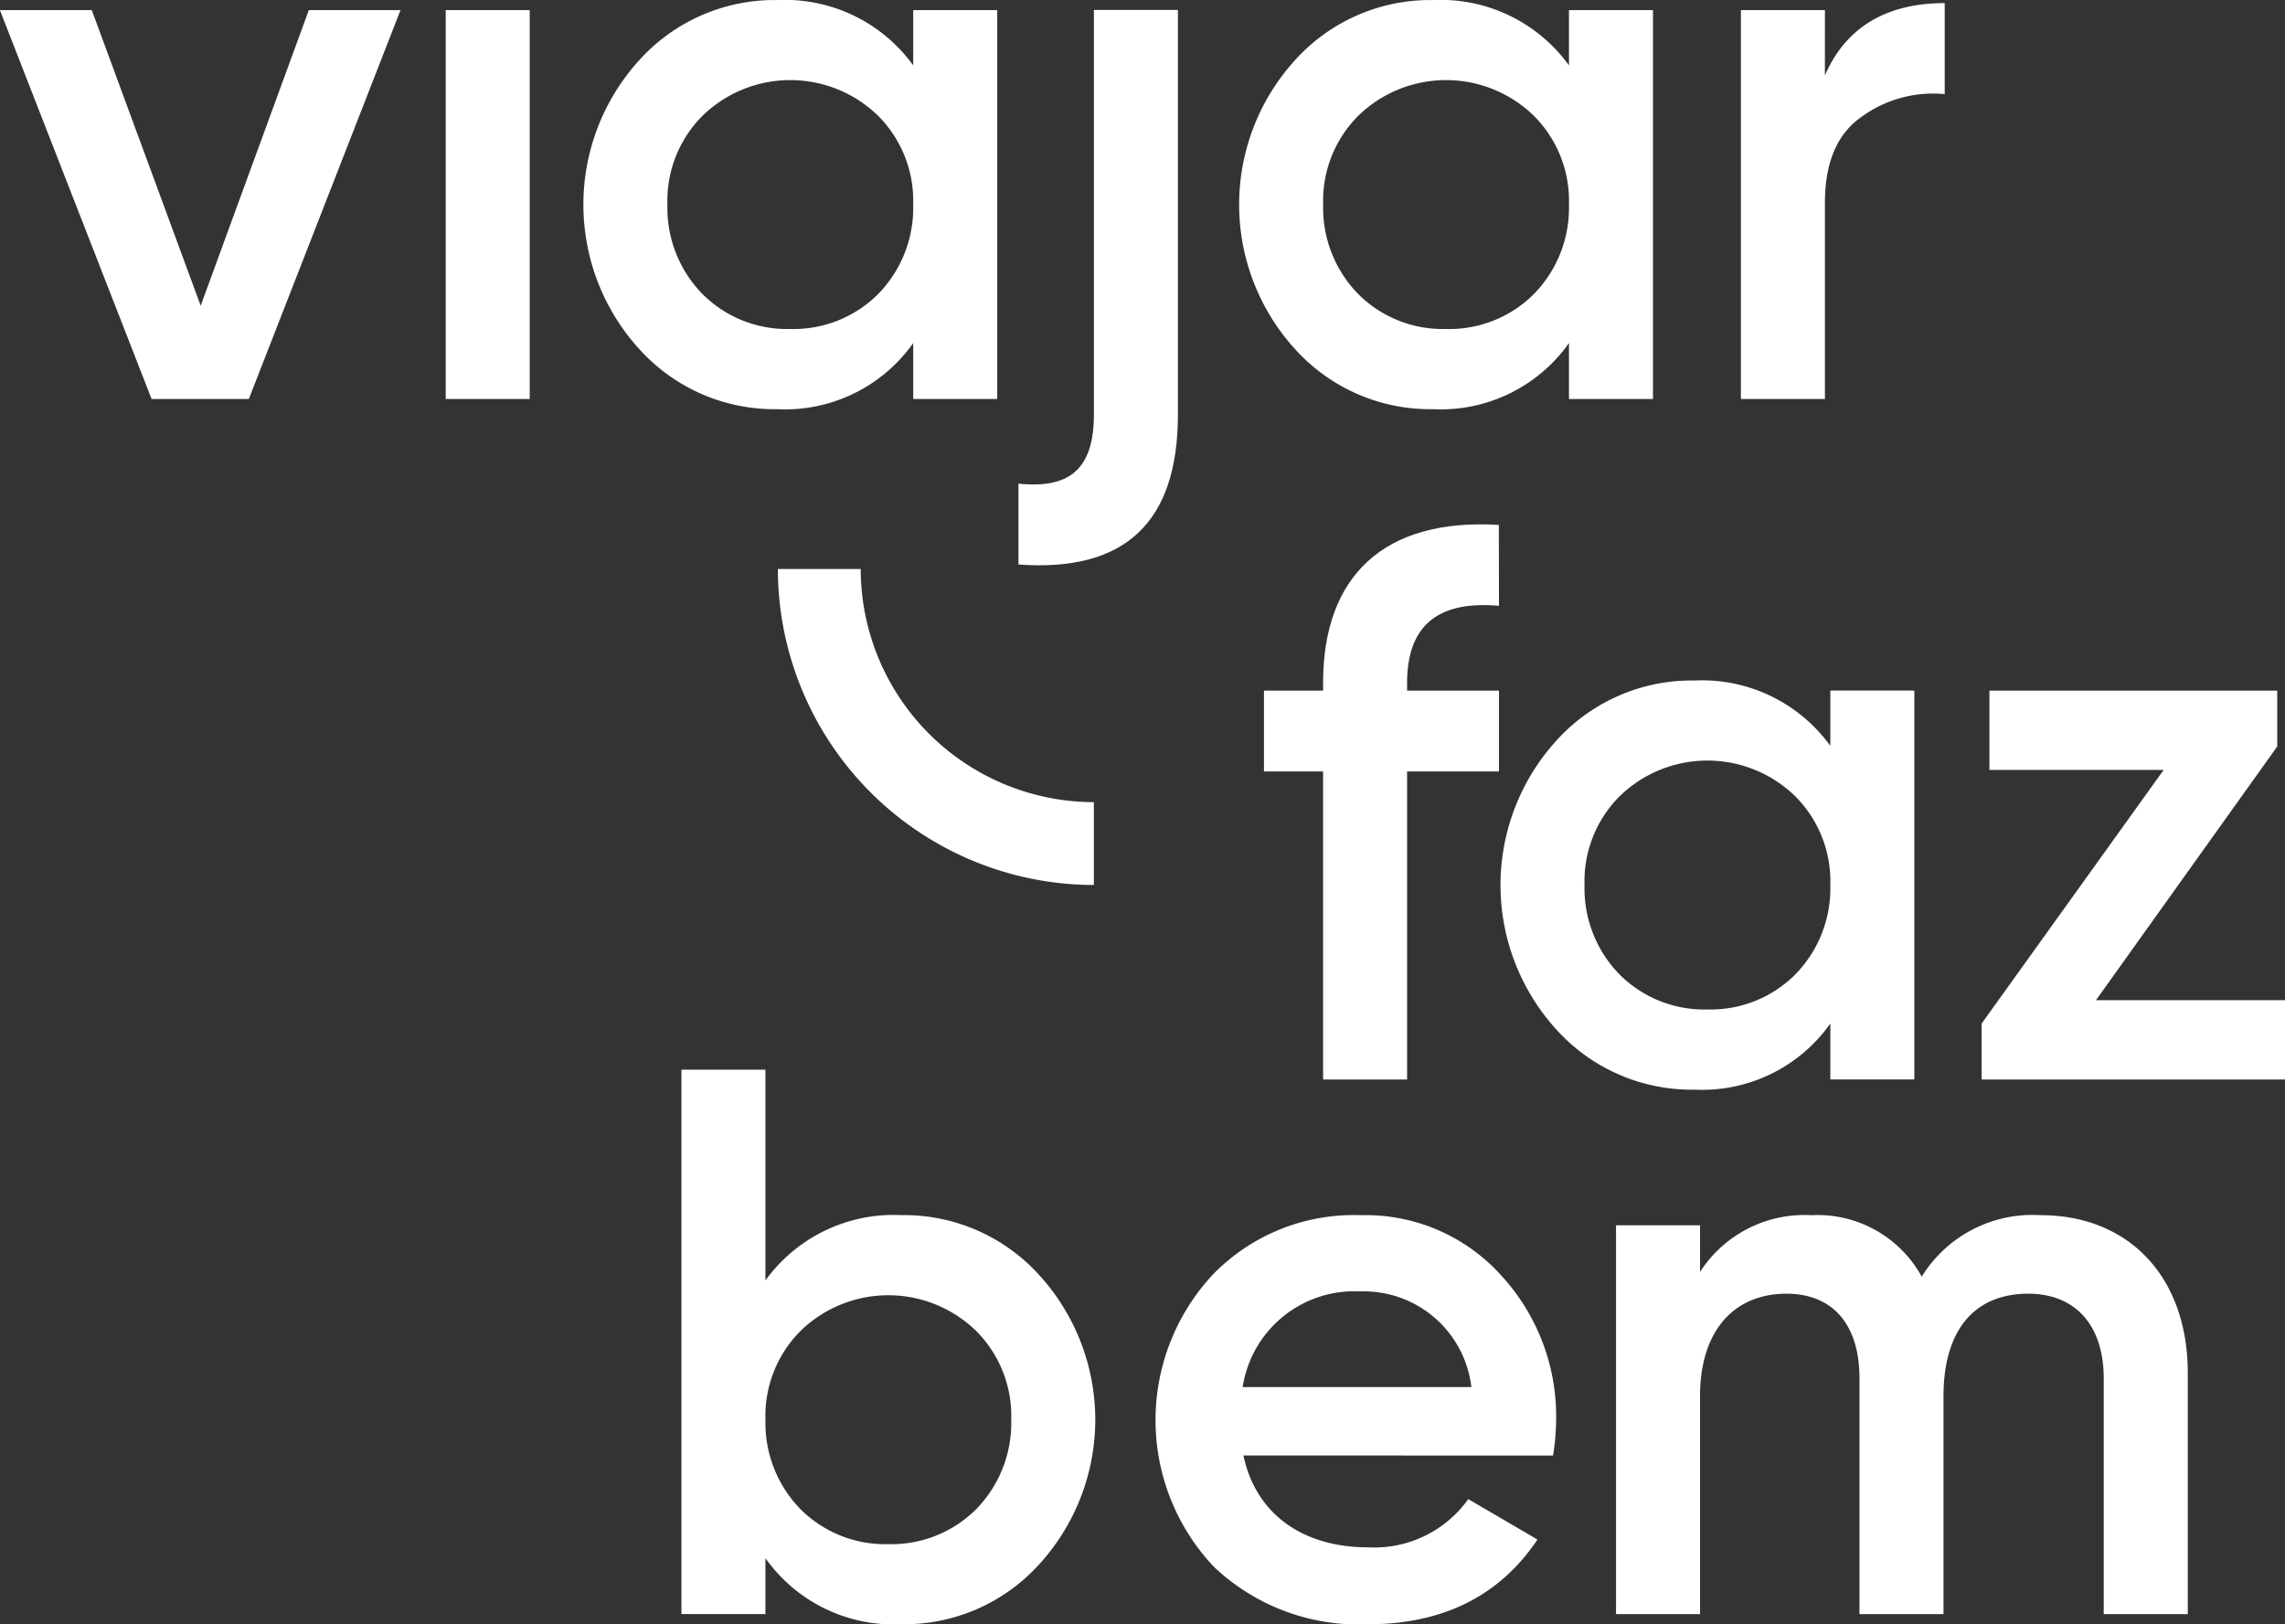
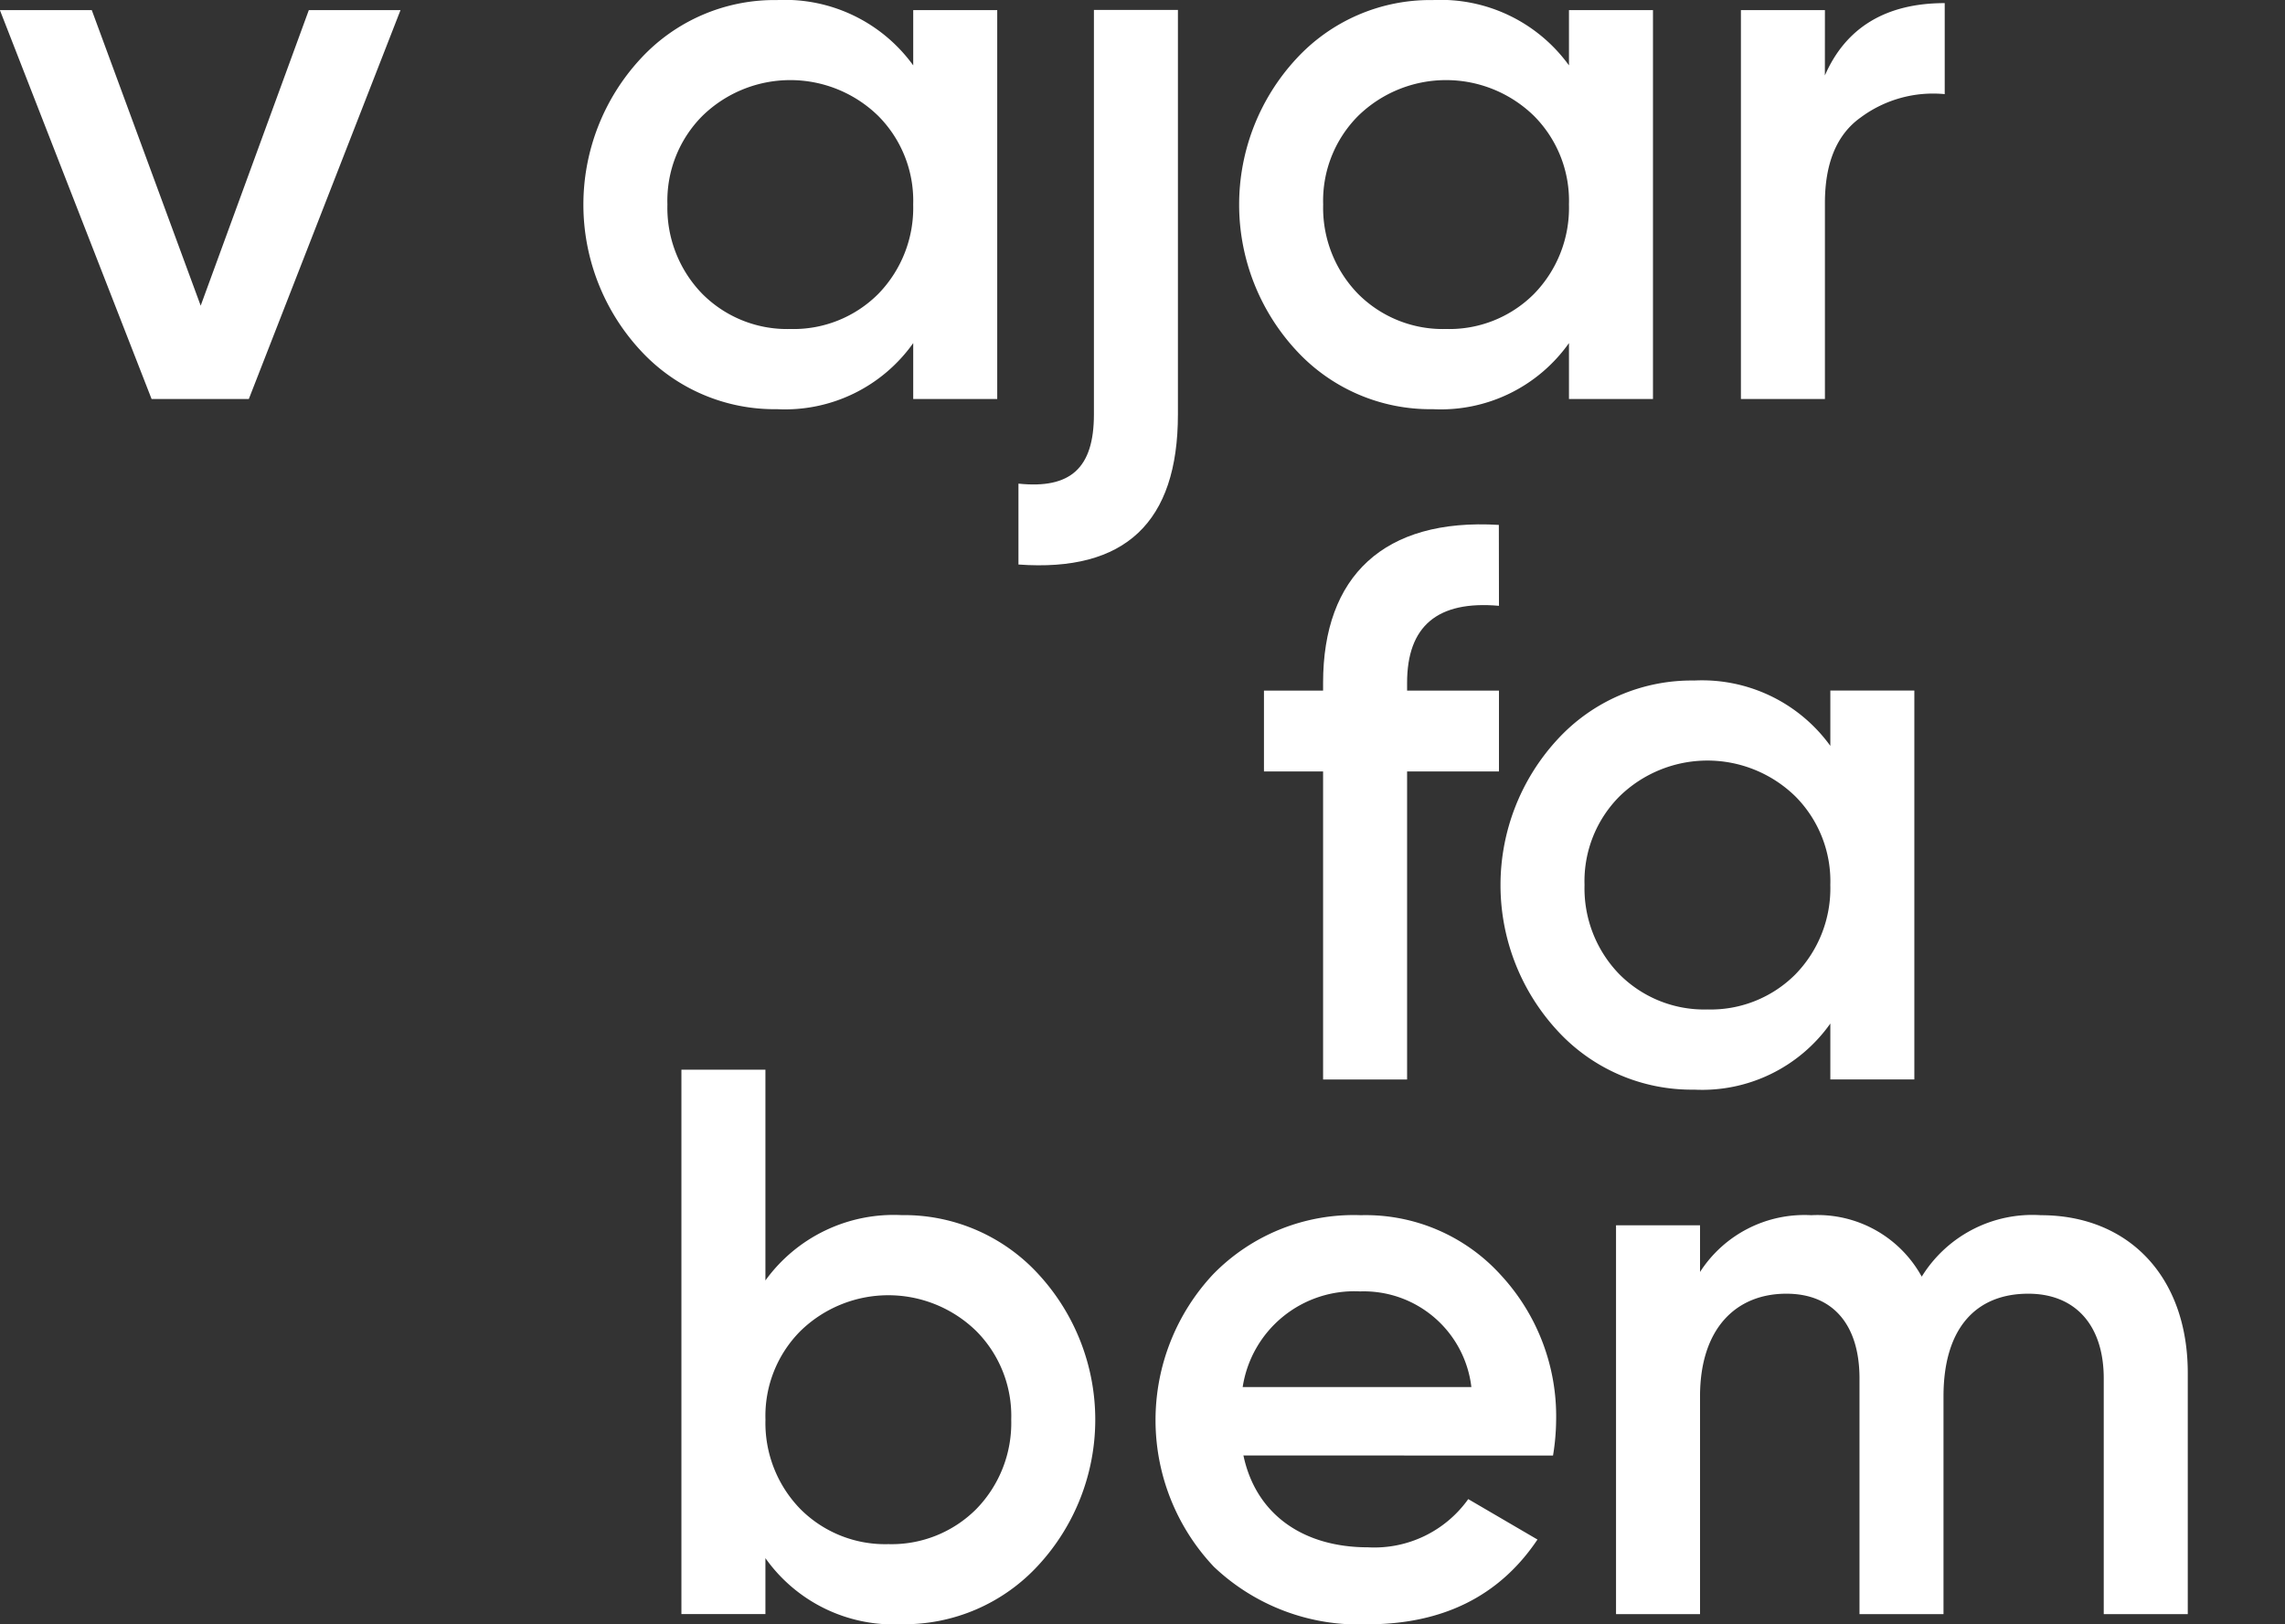
<svg xmlns="http://www.w3.org/2000/svg" id="Grupo_1911" data-name="Grupo 1911" width="114.405" height="81.331" viewBox="0 0 114.405 81.331">
  <rect x="0" y="0" width="114.405" height="81.331" fill="#333333" stroke="none" />
  <path id="Caminho_1164" data-name="Caminho 1164" d="M443.255,433.135l-5.414,14.8-5.453-14.8h-4.6l7.595,19.474h4.868l7.595-19.474Z" transform="translate(-427.793 -432.629)" fill="#ffffff" />
-   <rect id="Retângulo_2264" data-name="Retângulo 2264" width="4.206" height="19.473" transform="translate(22.316 0.506)" fill="#ffffff" />
  <path id="Caminho_1165" data-name="Caminho 1165" d="M509.782,432.507h4.206V451.98h-4.206v-2.8a7.864,7.864,0,0,1-6.816,3.31,9.113,9.113,0,0,1-6.855-2.96,10.75,10.75,0,0,1,0-14.566,9.114,9.114,0,0,1,6.855-2.96,7.928,7.928,0,0,1,6.816,3.271Zm-6.154,15.968a5.988,5.988,0,0,0,4.4-1.753,6.17,6.17,0,0,0,1.752-4.479,6.019,6.019,0,0,0-1.752-4.44,6.3,6.3,0,0,0-8.8,0,6.017,6.017,0,0,0-1.753,4.44,6.169,6.169,0,0,0,1.753,4.479,5.988,5.988,0,0,0,4.4,1.753" transform="translate(-464.059 -432.001)" fill="#ffffff" />
  <path id="Caminho_1166" data-name="Caminho 1166" d="M545.874,433.118h4.206V453.37c0,5.414-2.649,7.906-7.984,7.517v-4.05c2.609.273,3.778-.779,3.778-3.466Z" transform="translate(-491.104 -432.62)" fill="#ffffff" />
  <path id="Caminho_1167" data-name="Caminho 1167" d="M583.377,432.507h4.206V451.98h-4.206v-2.8a7.864,7.864,0,0,1-6.816,3.31,9.112,9.112,0,0,1-6.855-2.96,10.75,10.75,0,0,1,0-14.566,9.113,9.113,0,0,1,6.855-2.96,7.928,7.928,0,0,1,6.816,3.271Zm-6.154,15.968a5.986,5.986,0,0,0,4.4-1.753,6.169,6.169,0,0,0,1.753-4.479,6.017,6.017,0,0,0-1.753-4.44,6.3,6.3,0,0,0-8.8,0,6.017,6.017,0,0,0-1.753,4.44,6.169,6.169,0,0,0,1.753,4.479,5.987,5.987,0,0,0,4.4,1.753" transform="translate(-504.822 -432.001)" fill="#ffffff" />
  <path id="Caminho_1168" data-name="Caminho 1168" d="M627.38,435.972c1.051-2.414,3.077-3.622,6-3.622v4.557a6.085,6.085,0,0,0-4.206,1.168c-1.207.857-1.792,2.3-1.792,4.284v9.815h-4.206V432.7h4.206Z" transform="translate(-536.012 -432.194)" fill="#ffffff" />
  <path id="Caminho_1169" data-name="Caminho 1169" d="M581.42,494.934c-3.077-.273-4.6,1.012-4.6,3.856v.389h4.6v4.05h-4.6v15.423h-4.206V503.229h-2.96v-4.05h2.96v-.389c0-5.336,3.038-8.257,8.8-7.907Z" transform="translate(-506.37 -464.599)" fill="#ffffff" />
  <path id="Caminho_1170" data-name="Caminho 1170" d="M612.711,508.885h4.206v19.473h-4.206v-2.8a7.864,7.864,0,0,1-6.816,3.31,9.112,9.112,0,0,1-6.855-2.96,10.75,10.75,0,0,1,0-14.566,9.114,9.114,0,0,1,6.855-2.96,7.928,7.928,0,0,1,6.816,3.272Zm-6.154,15.968a5.986,5.986,0,0,0,4.4-1.753,6.169,6.169,0,0,0,1.753-4.479,6.018,6.018,0,0,0-1.753-4.44,6.3,6.3,0,0,0-8.8,0,6.017,6.017,0,0,0-1.753,4.44,6.169,6.169,0,0,0,1.753,4.479,5.988,5.988,0,0,0,4.4,1.753" transform="translate(-521.07 -474.306)" fill="#ffffff" />
-   <path id="Caminho_1171" data-name="Caminho 1171" d="M655.918,525.015h9.464v3.972H650.192v-2.8l9.114-12.7h-8.724v-3.973h14.41v2.8Z" transform="translate(-550.976 -474.934)" fill="#ffffff" />
  <path id="Caminho_1172" data-name="Caminho 1172" d="M522.145,562.307a10.749,10.749,0,0,1,0,14.566,9.113,9.113,0,0,1-6.855,2.96,7.864,7.864,0,0,1-6.816-3.31v2.8h-4.206V552.064h4.206v10.554a7.929,7.929,0,0,1,6.816-3.271,9.115,9.115,0,0,1,6.855,2.96m-7.517,13.515a5.988,5.988,0,0,0,4.4-1.753,6.169,6.169,0,0,0,1.753-4.479,6.018,6.018,0,0,0-1.753-4.44,6.3,6.3,0,0,0-8.8,0,6.019,6.019,0,0,0-1.752,4.44,6.171,6.171,0,0,0,1.752,4.479,5.988,5.988,0,0,0,4.4,1.753" transform="translate(-470.151 -498.502)" fill="#ffffff" />
  <path id="Caminho_1173" data-name="Caminho 1173" d="M561.88,580.424c.623,2.96,3,4.6,6.232,4.6a5.77,5.77,0,0,0,5.024-2.414l3.466,2.025c-1.908,2.843-4.752,4.245-8.529,4.245a10.525,10.525,0,0,1-7.673-2.882,10.689,10.689,0,0,1-.039-14.644,9.83,9.83,0,0,1,7.4-2.96,9.127,9.127,0,0,1,7.01,3,10.413,10.413,0,0,1,2.765,7.283,11.365,11.365,0,0,1-.156,1.753ZM573.292,577a5.426,5.426,0,0,0-5.569-4.79,5.655,5.655,0,0,0-5.881,4.79Z" transform="translate(-499.624 -507.545)" fill="#ffffff" />
  <path id="Caminho_1174" data-name="Caminho 1174" d="M637.787,576.3V588.37H633.58v-11.8c0-2.687-1.441-4.245-3.778-4.245-2.609,0-4.245,1.714-4.245,5.141V588.37h-4.206v-11.8c0-2.687-1.324-4.245-3.661-4.245-2.532,0-4.323,1.752-4.323,5.141V588.37h-4.206V568.9h4.206v2.337a6.215,6.215,0,0,1,5.57-2.843,5.95,5.95,0,0,1,5.53,3.077,6.51,6.51,0,0,1,5.959-3.077c4.4,0,7.361,3.077,7.361,7.906" transform="translate(-528.25 -507.545)" fill="#ffffff" />
-   <path id="Caminho_1175" data-name="Caminho 1175" d="M530.916,511.689a15.84,15.84,0,0,1-15.822-15.822h4.148a11.687,11.687,0,0,0,11.674,11.674Z" transform="translate(-476.148 -467.375)" fill="#ffffff" />
</svg>